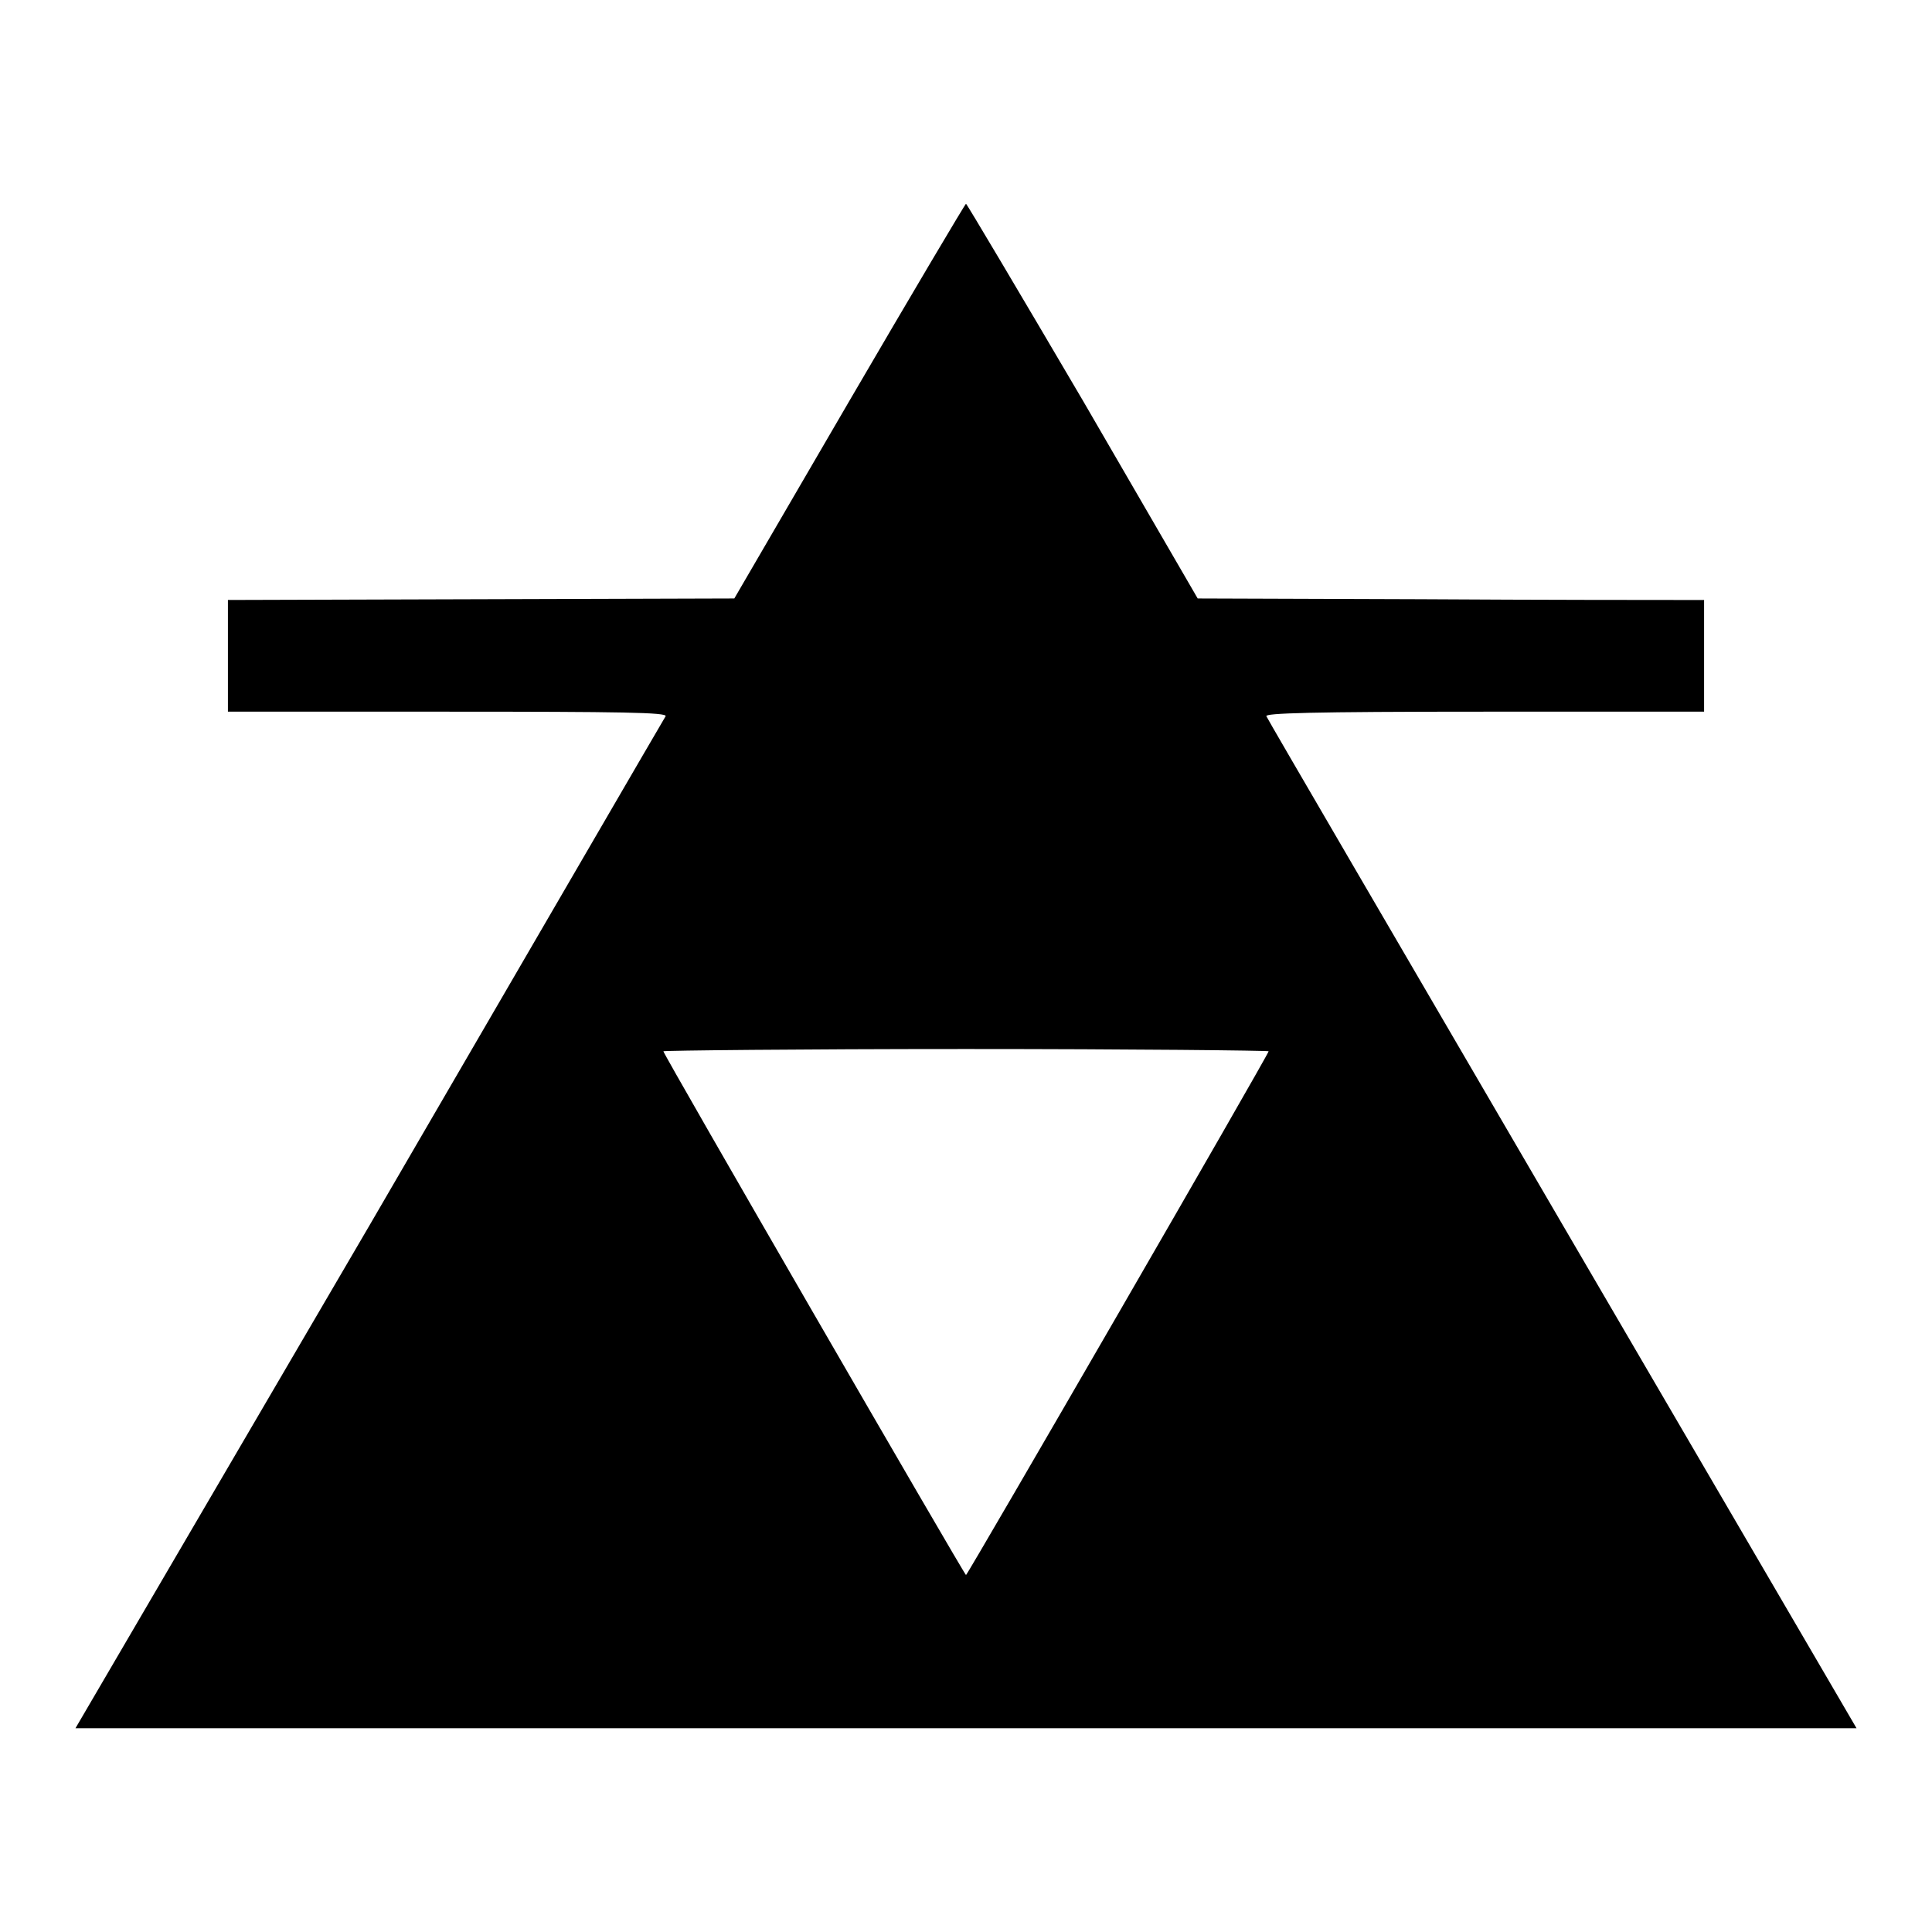
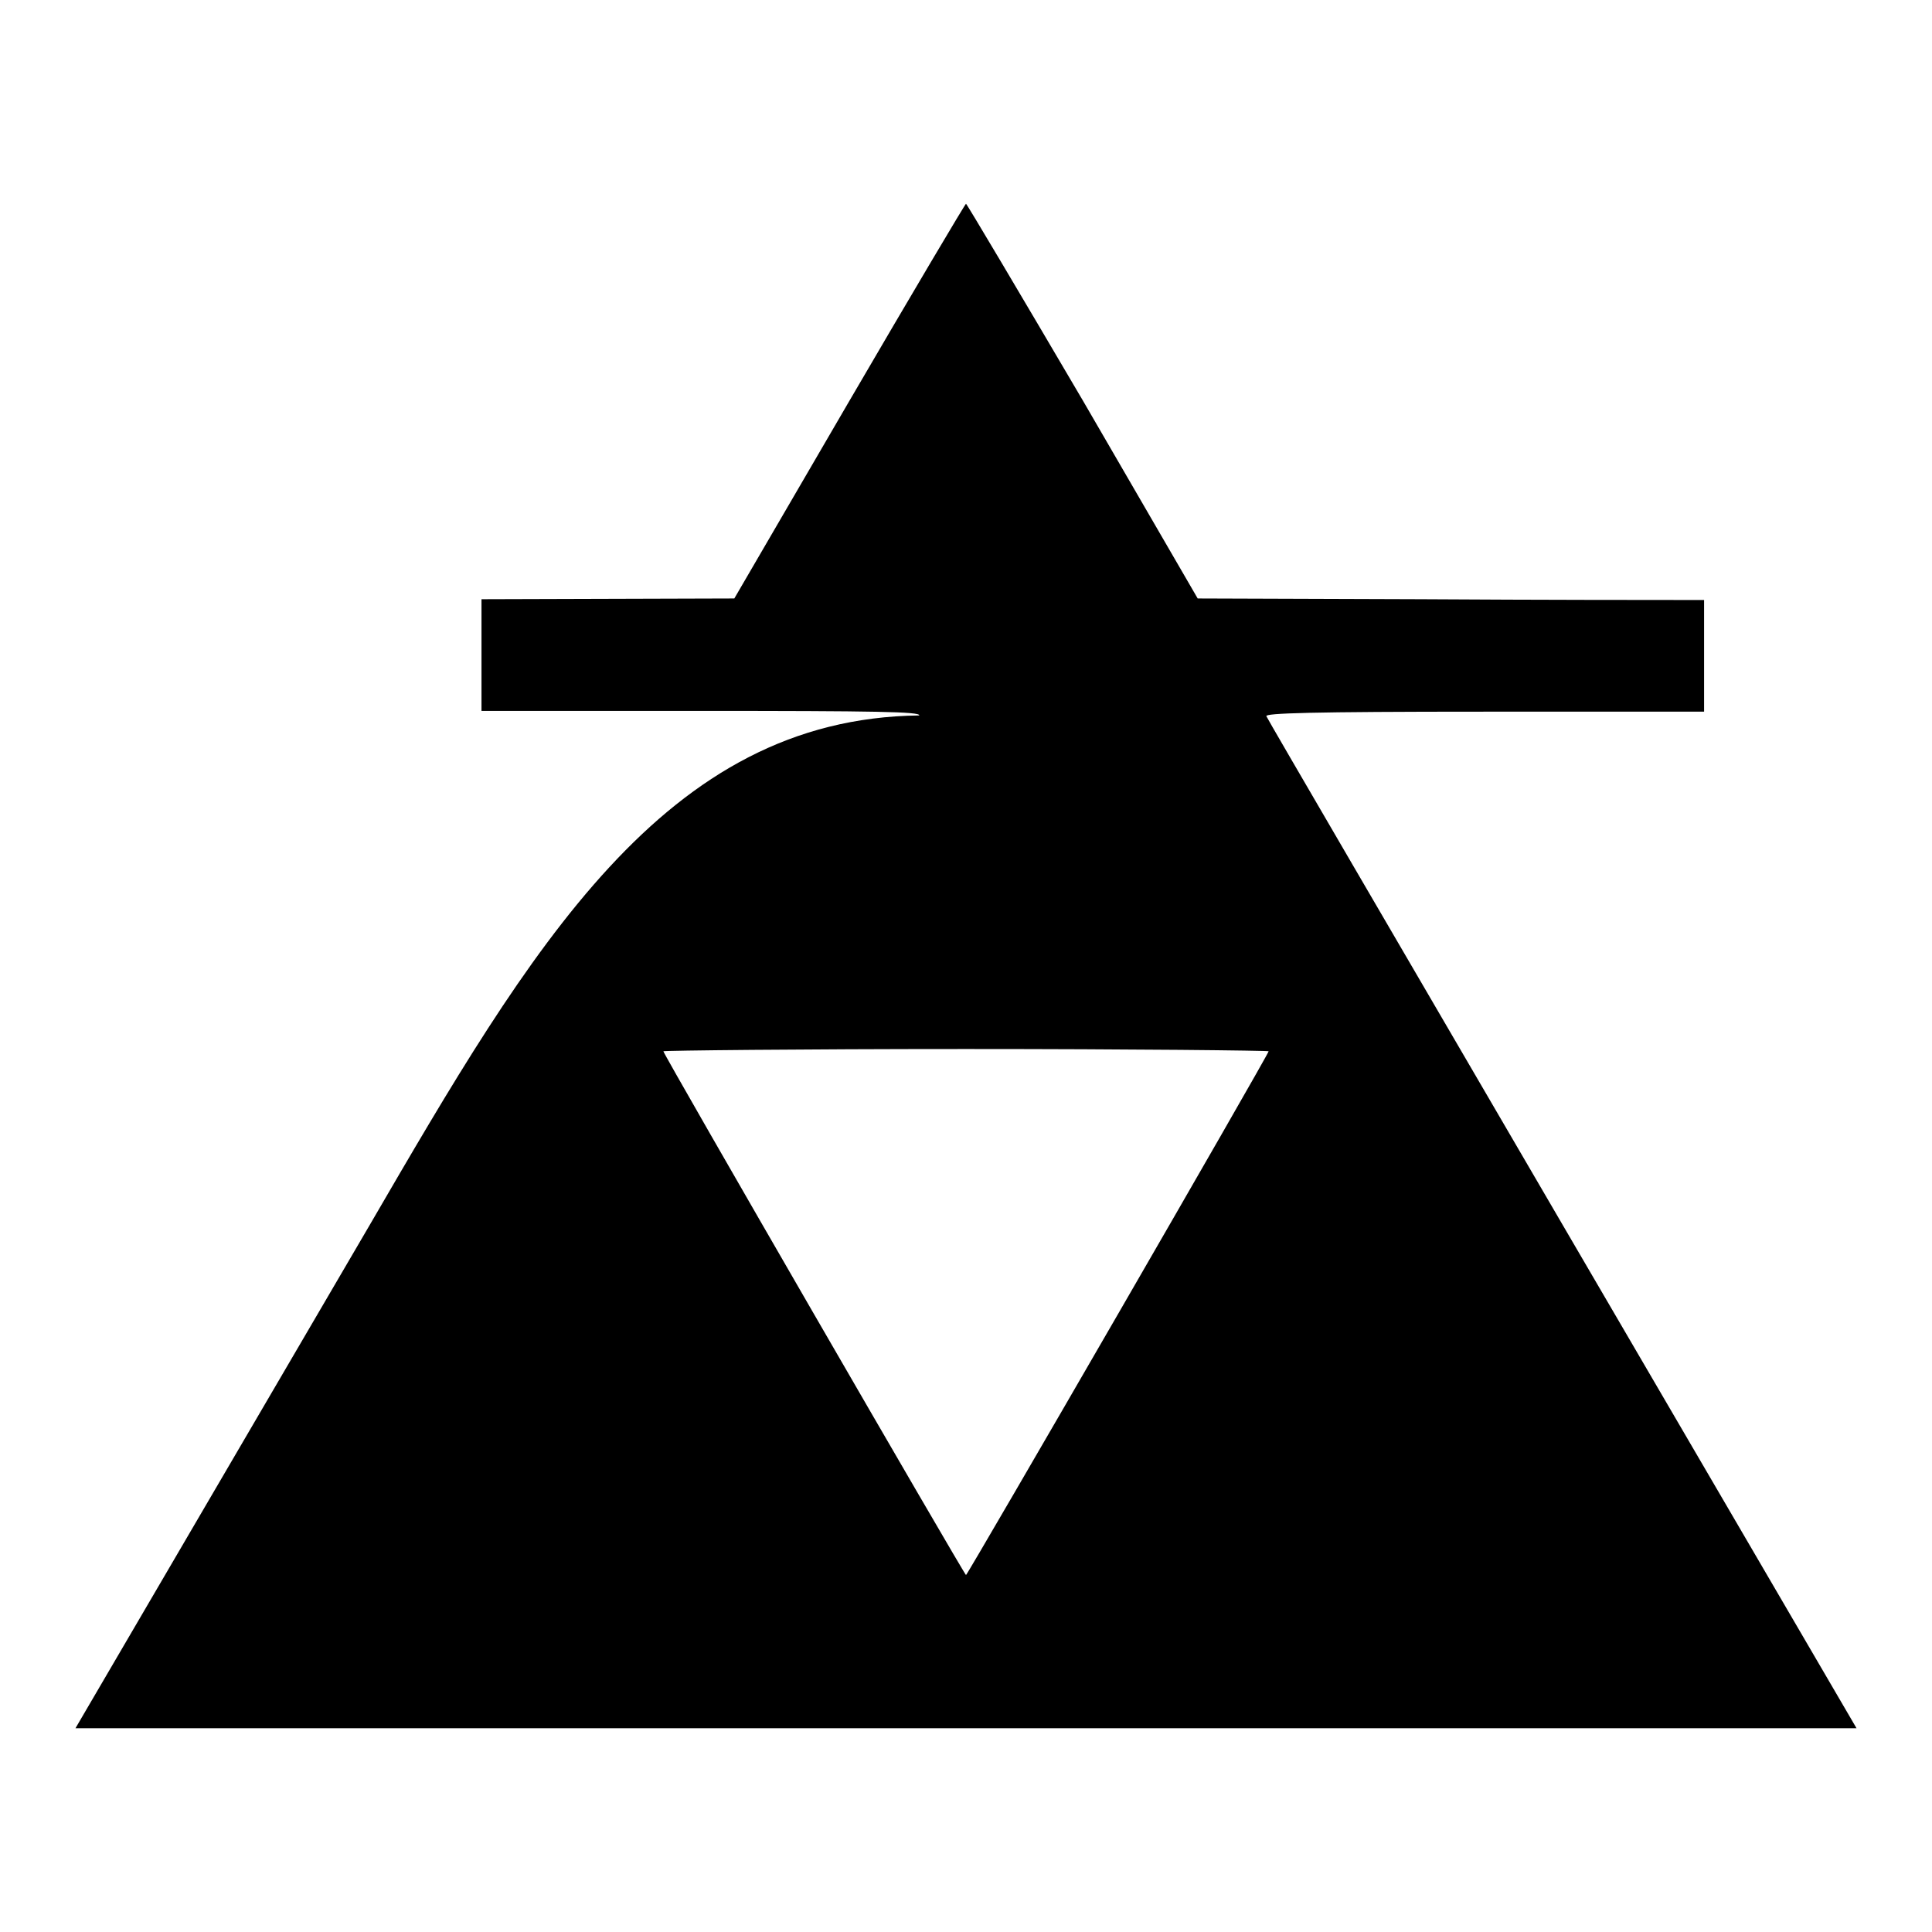
<svg xmlns="http://www.w3.org/2000/svg" version="1.1" x="0px" y="0px" viewBox="0 0 256 256" enable-background="new 0 0 256 256" xml:space="preserve">
  <g>
    <g>
      <g>
-         <path fill="#000000" d="M112.5,53.2L97.3,79.3l-33.5,0.1l-33.6,0.1v7.4v7.4h29.1c23.1,0,29.1,0.1,28.9,0.6C88,95.2,70.4,125.5,49,162.3L10,229h118h118l-39-66.8c-21.4-36.7-39.1-67-39.2-67.3c-0.2-0.4,5.8-0.6,28.9-0.6h29.1v-7.4v-7.4l-4,0c-2.3,0-17.3,0-33.6-0.1l-29.5-0.1l-15.2-26.2C135.1,38.8,128.1,27,128,27S120.9,38.8,112.5,53.2z M168.1,139.3c0,0.4-39.9,69.4-40.1,69.4s-40.1-69-40.1-69.4c0-0.1,18.1-0.3,40.1-0.3C150.1,139,168.1,139.2,168.1,139.3z" />
+         <path fill="#000000" d="M112.5,53.2L97.3,79.3l-33.5,0.1v7.4v7.4h29.1c23.1,0,29.1,0.1,28.9,0.6C88,95.2,70.4,125.5,49,162.3L10,229h118h118l-39-66.8c-21.4-36.7-39.1-67-39.2-67.3c-0.2-0.4,5.8-0.6,28.9-0.6h29.1v-7.4v-7.4l-4,0c-2.3,0-17.3,0-33.6-0.1l-29.5-0.1l-15.2-26.2C135.1,38.8,128.1,27,128,27S120.9,38.8,112.5,53.2z M168.1,139.3c0,0.4-39.9,69.4-40.1,69.4s-40.1-69-40.1-69.4c0-0.1,18.1-0.3,40.1-0.3C150.1,139,168.1,139.2,168.1,139.3z" />
      </g>
    </g>
  </g>
</svg>